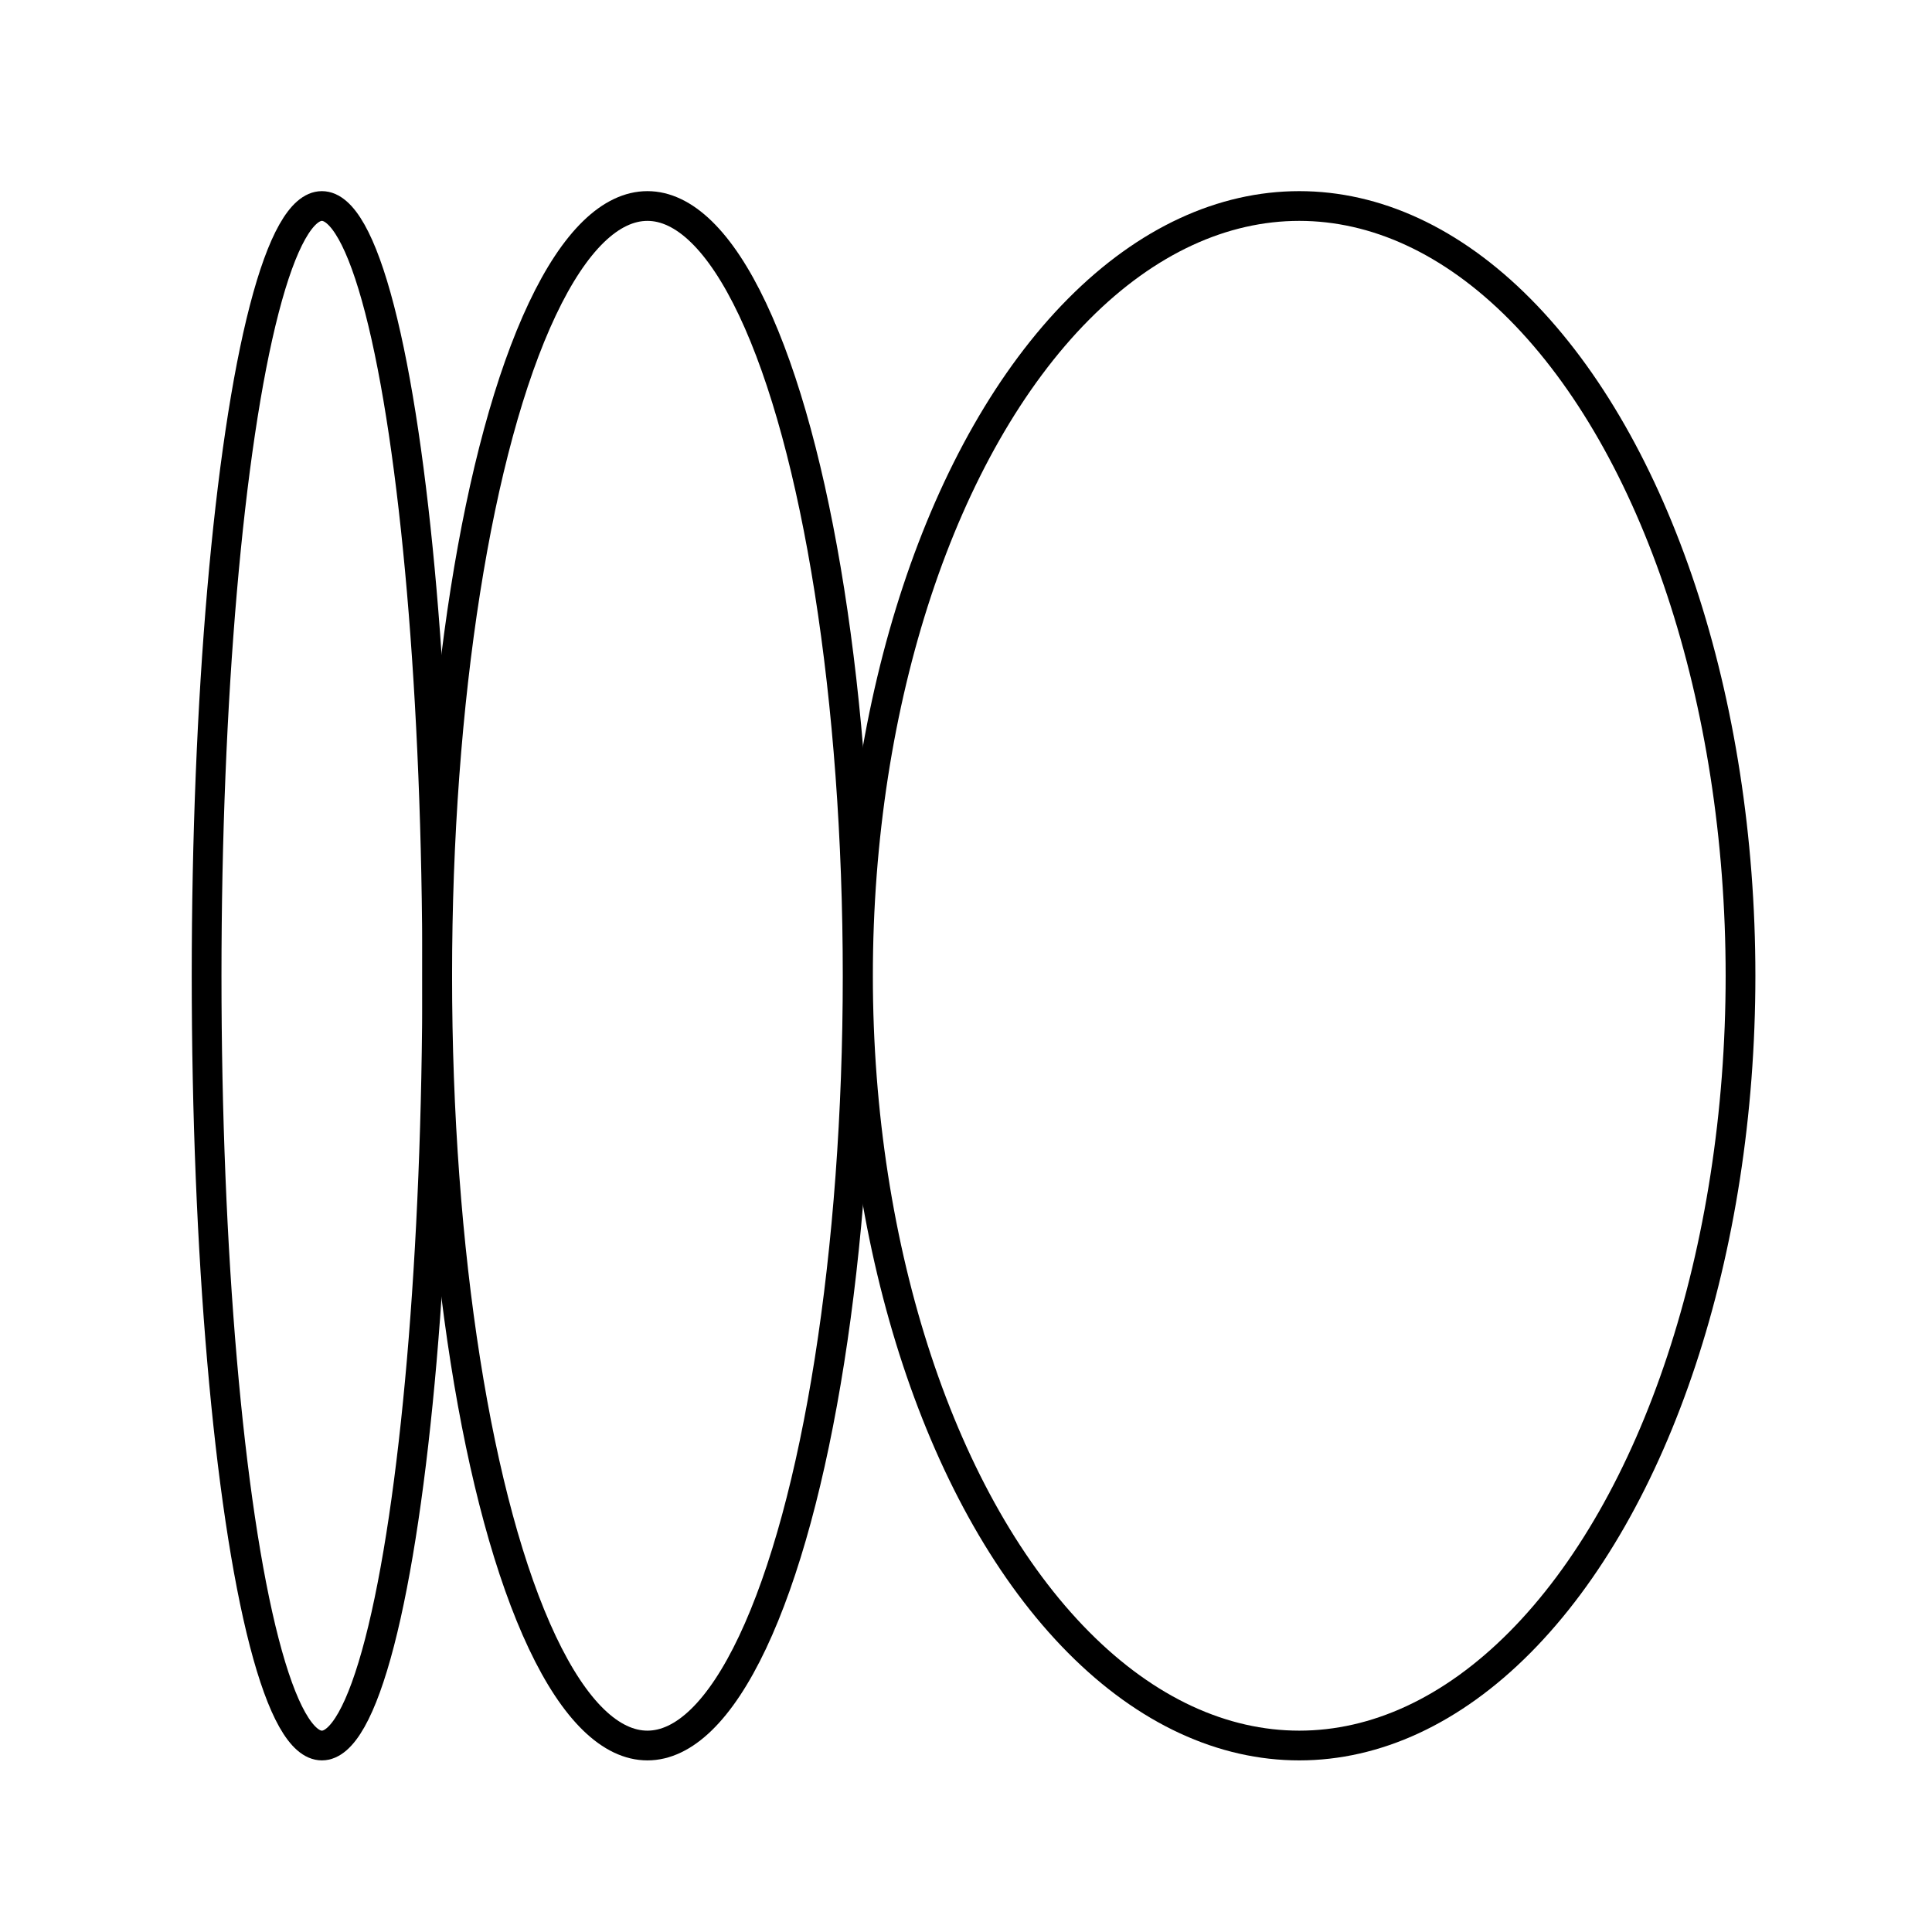
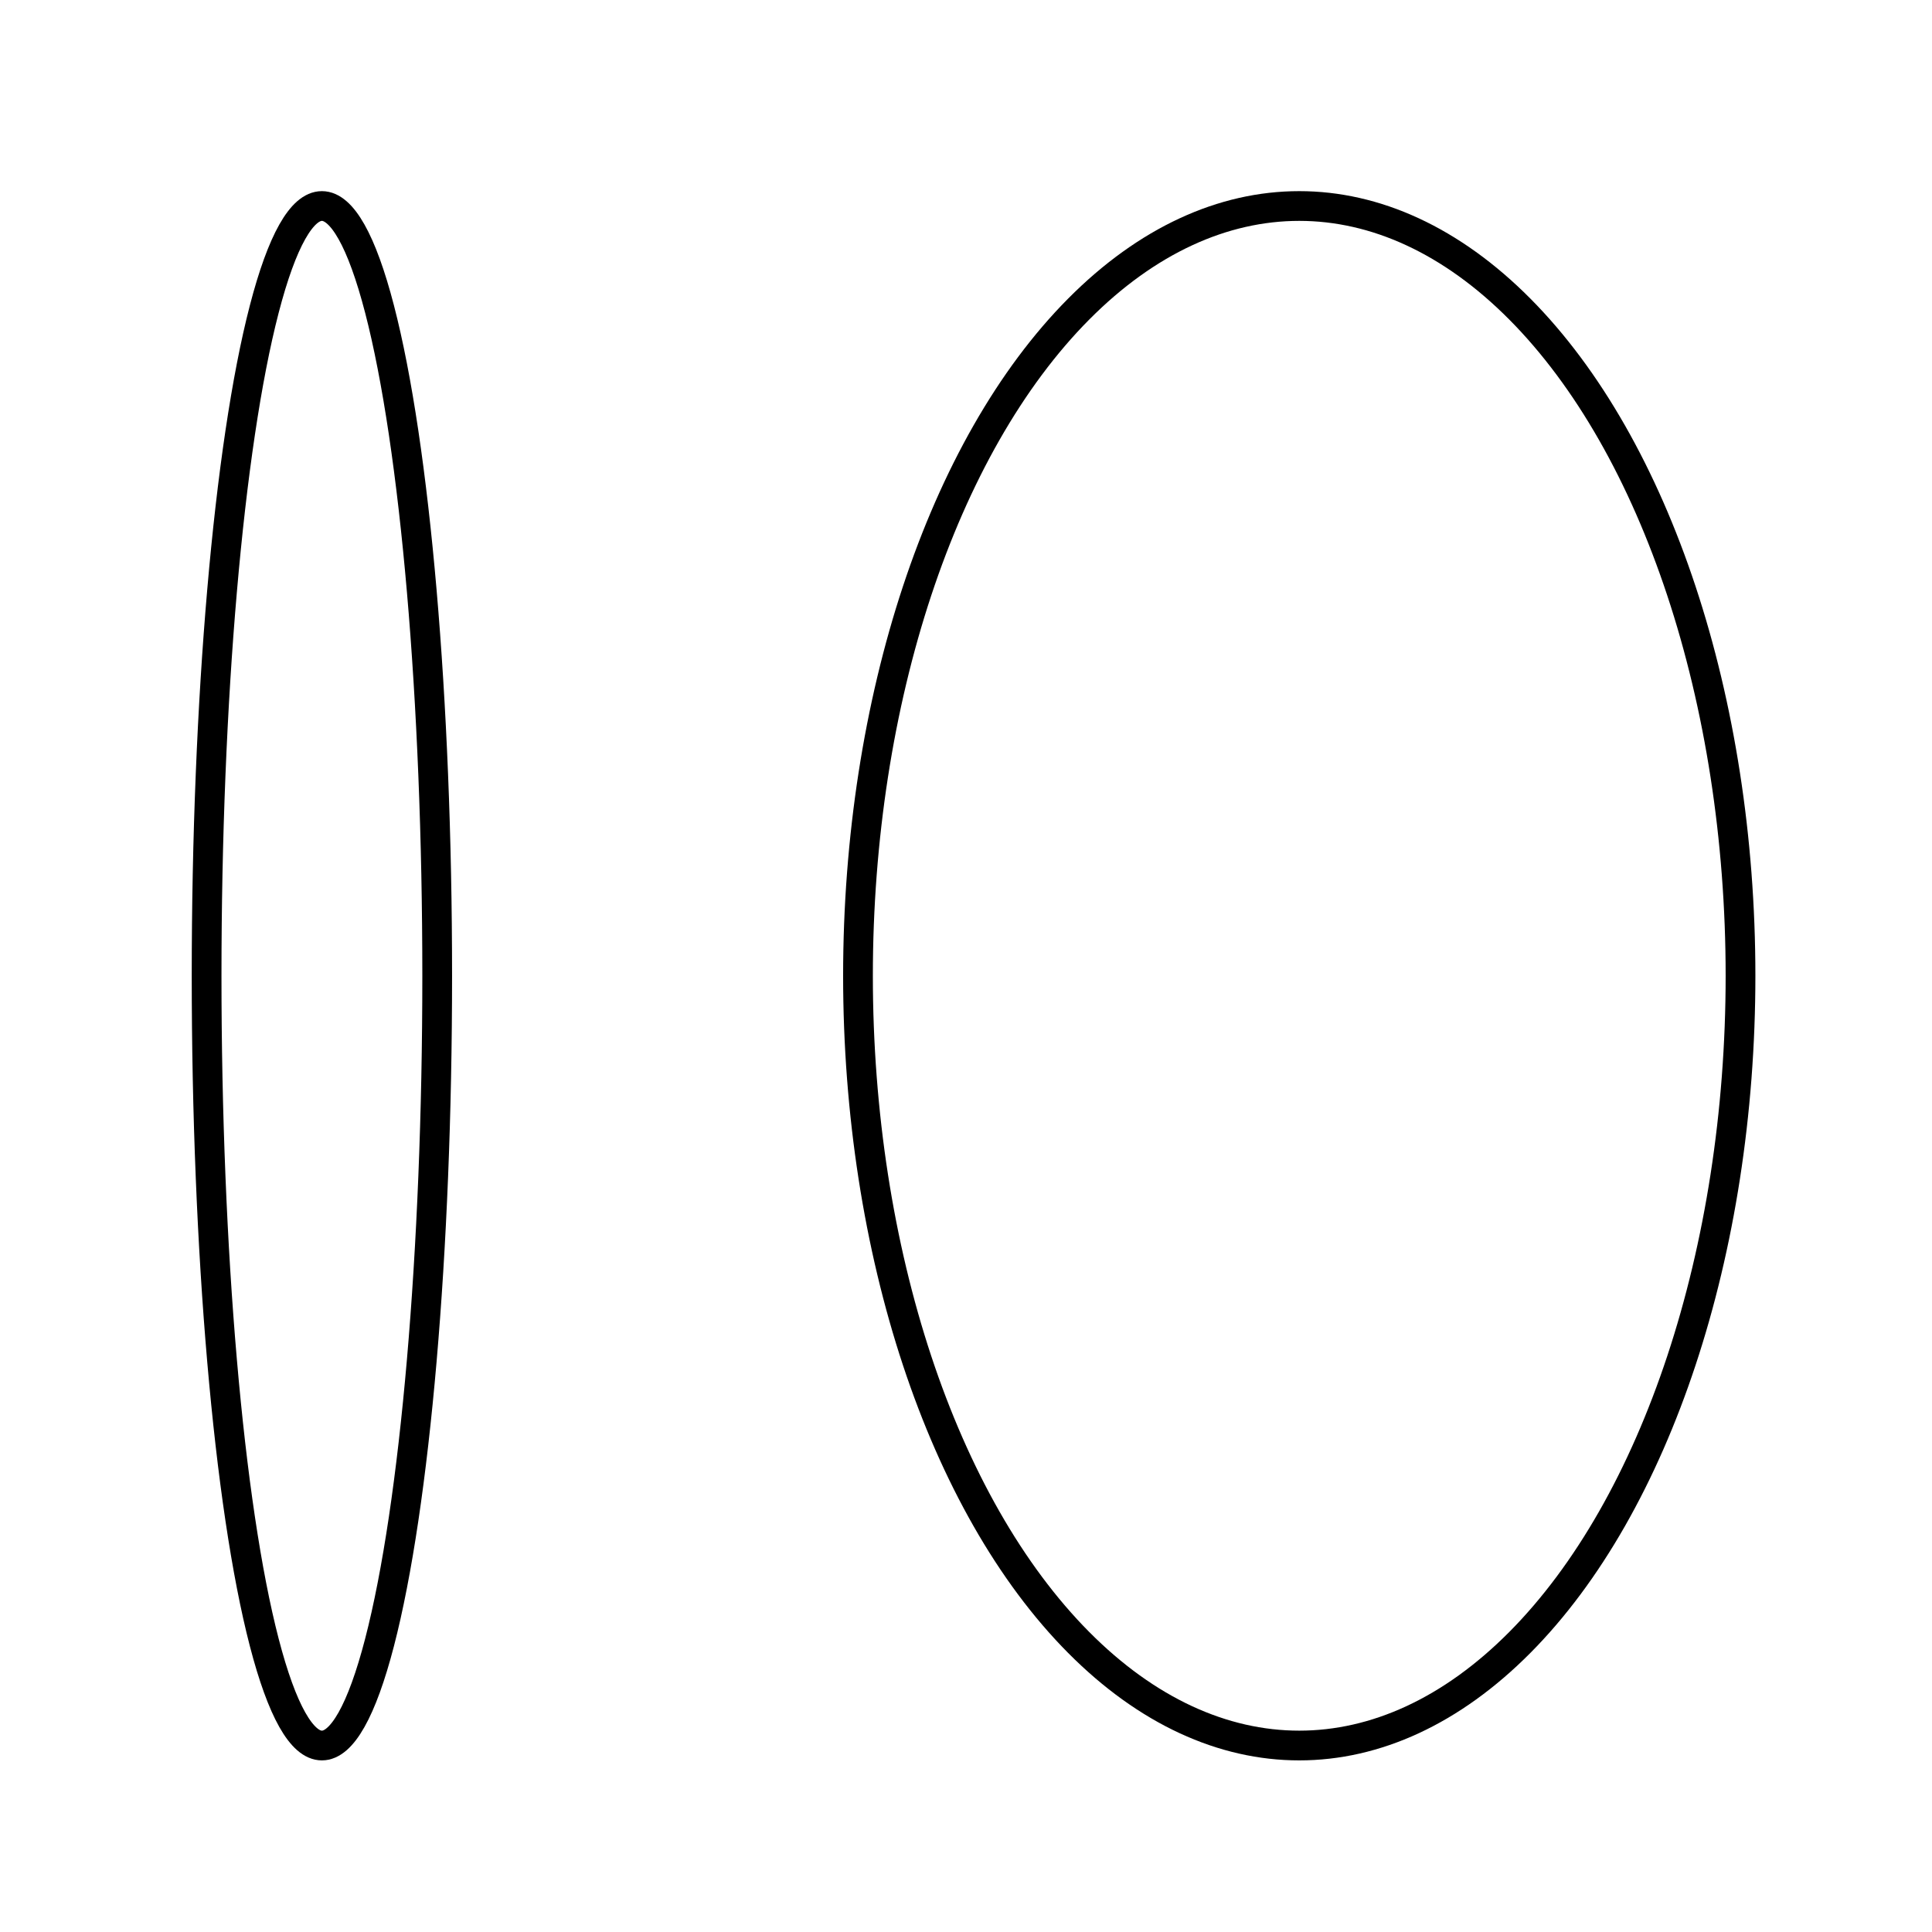
<svg xmlns="http://www.w3.org/2000/svg" id="Layer_1" data-name="Layer 1" viewBox="0 0 389.76 389.76">
  <defs>
    <style>
      .cls-1 {
        fill: none;
        stroke: #000;
        stroke-miterlimit: 10;
        stroke-width: 6px;
      }
    </style>
  </defs>
  <ellipse class="cls-1" cx="64.94" cy="196.85" rx="23.26" ry="155.29" />
-   <ellipse class="cls-1" cx="130.61" cy="196.85" rx="42.41" ry="155.29" />
  <ellipse class="cls-1" cx="262.11" cy="196.85" rx="89.02" ry="155.29" />
</svg>